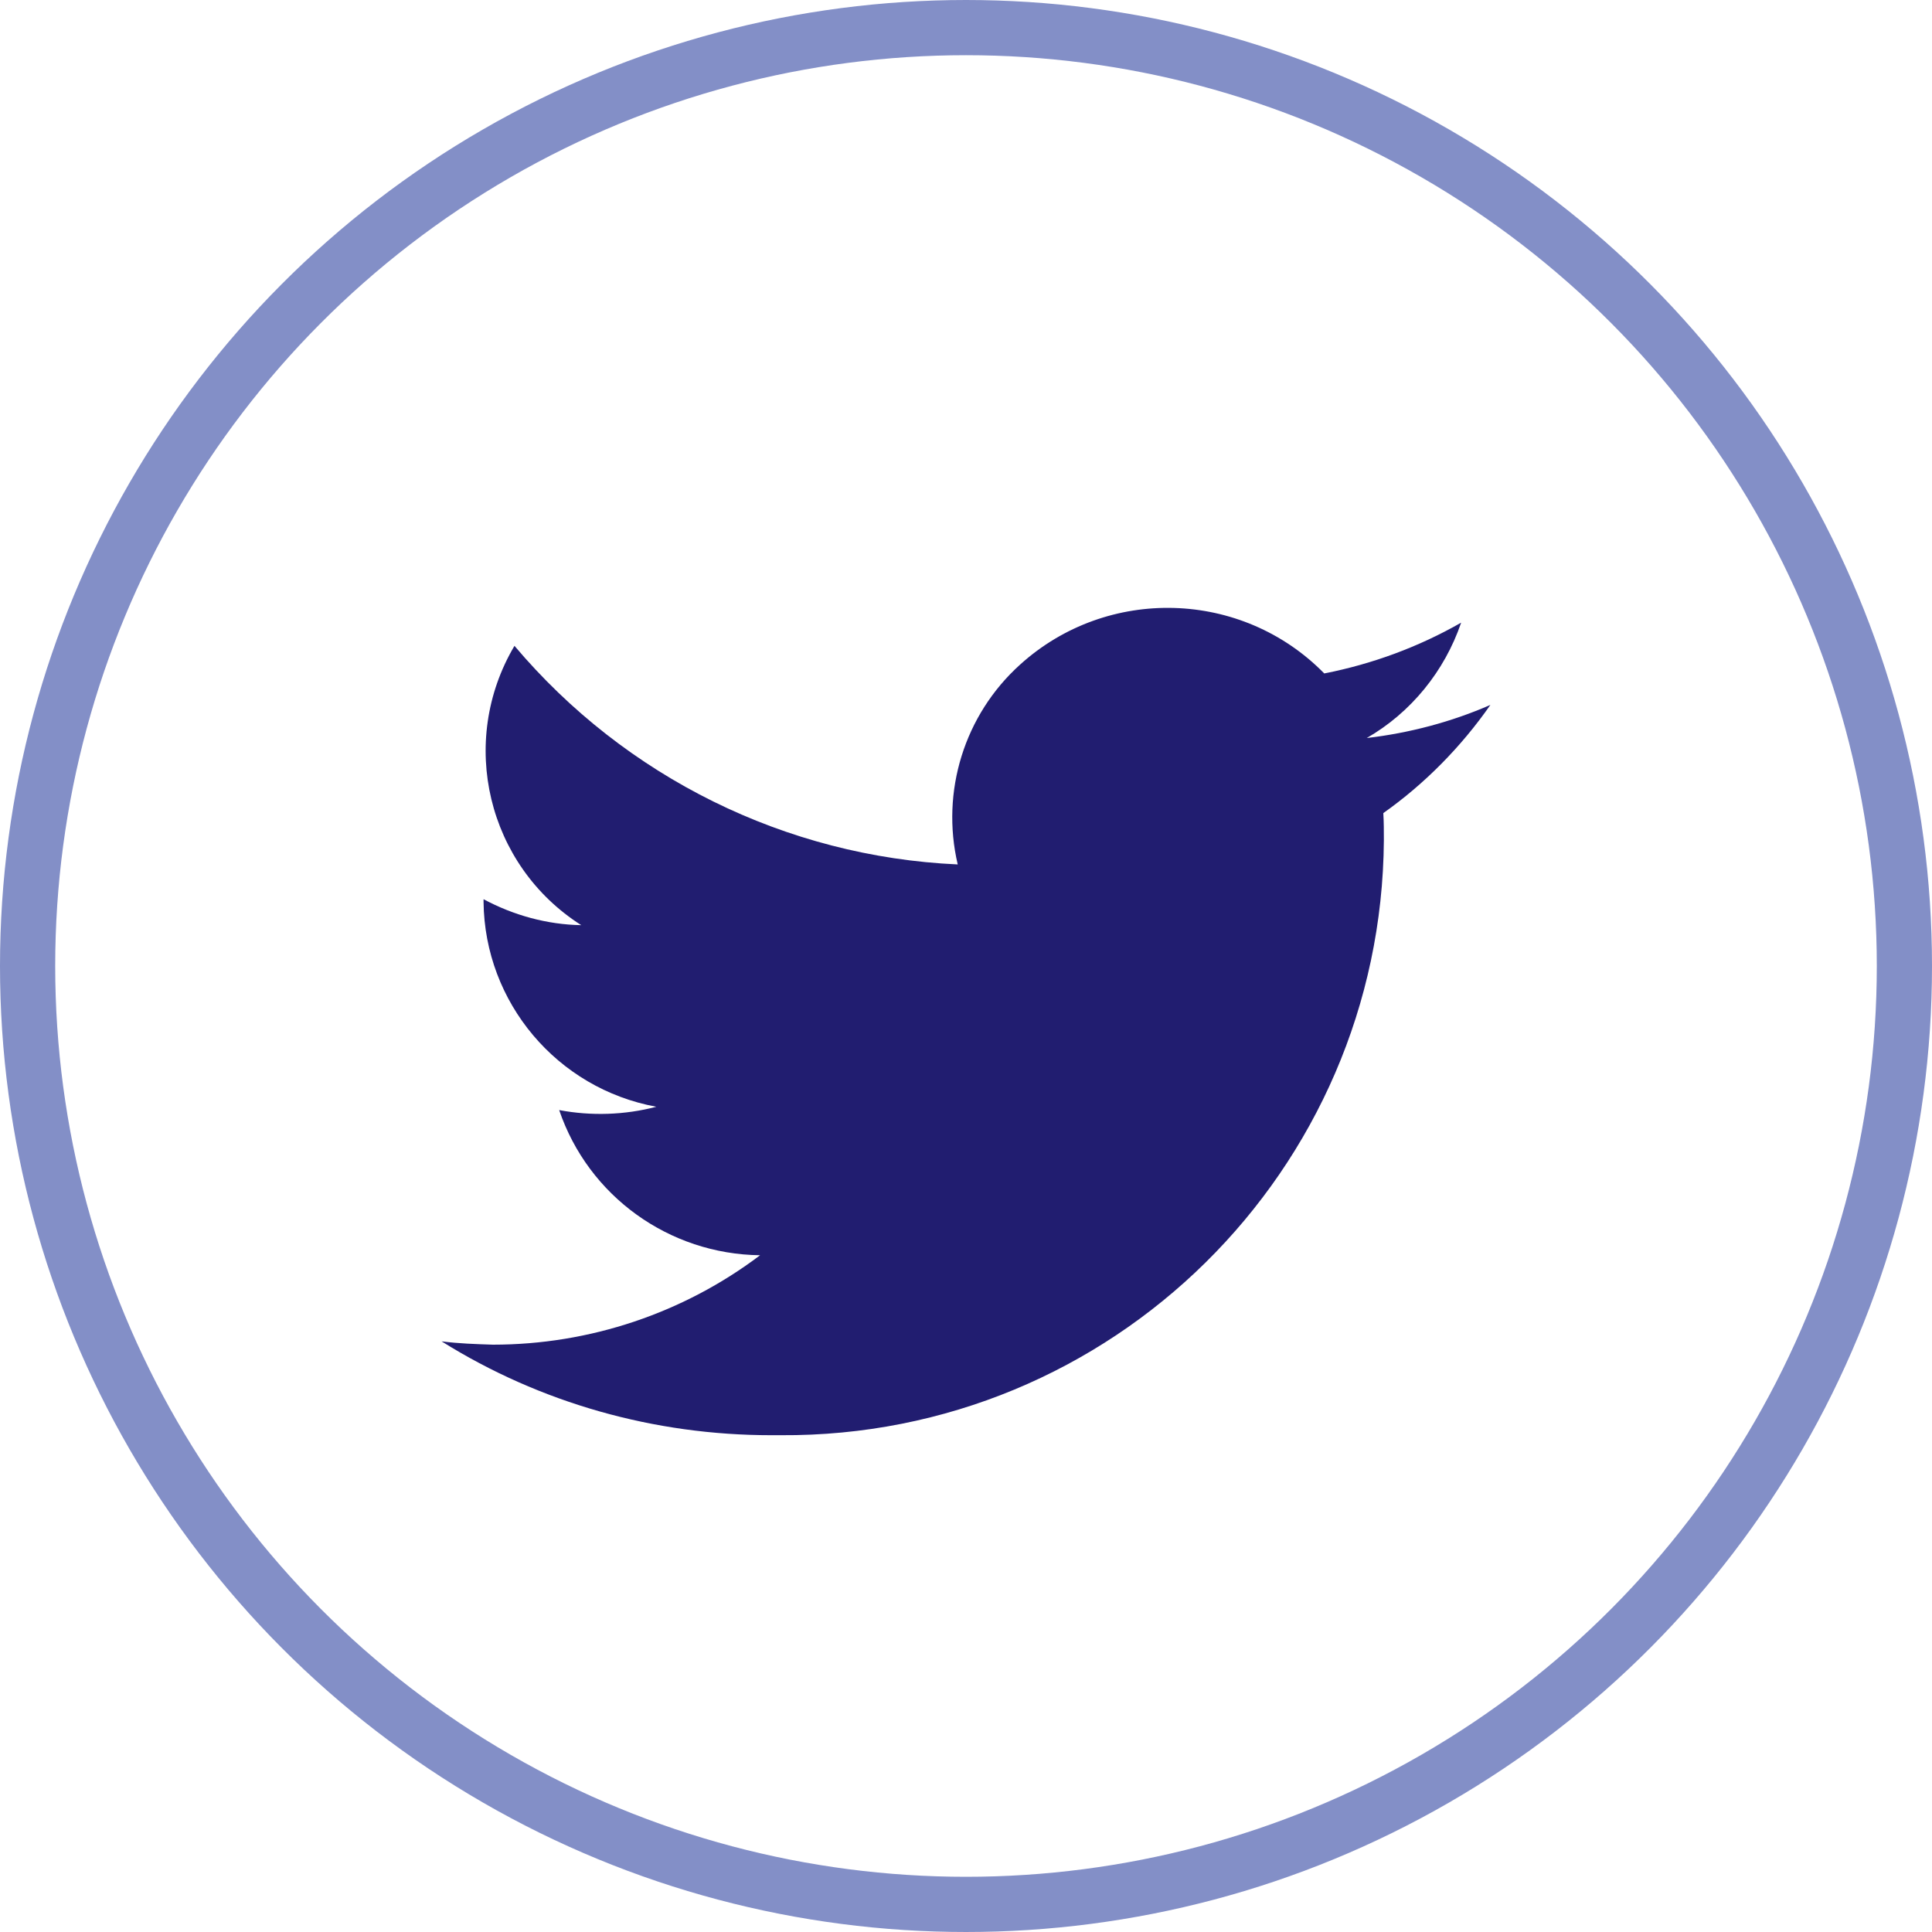
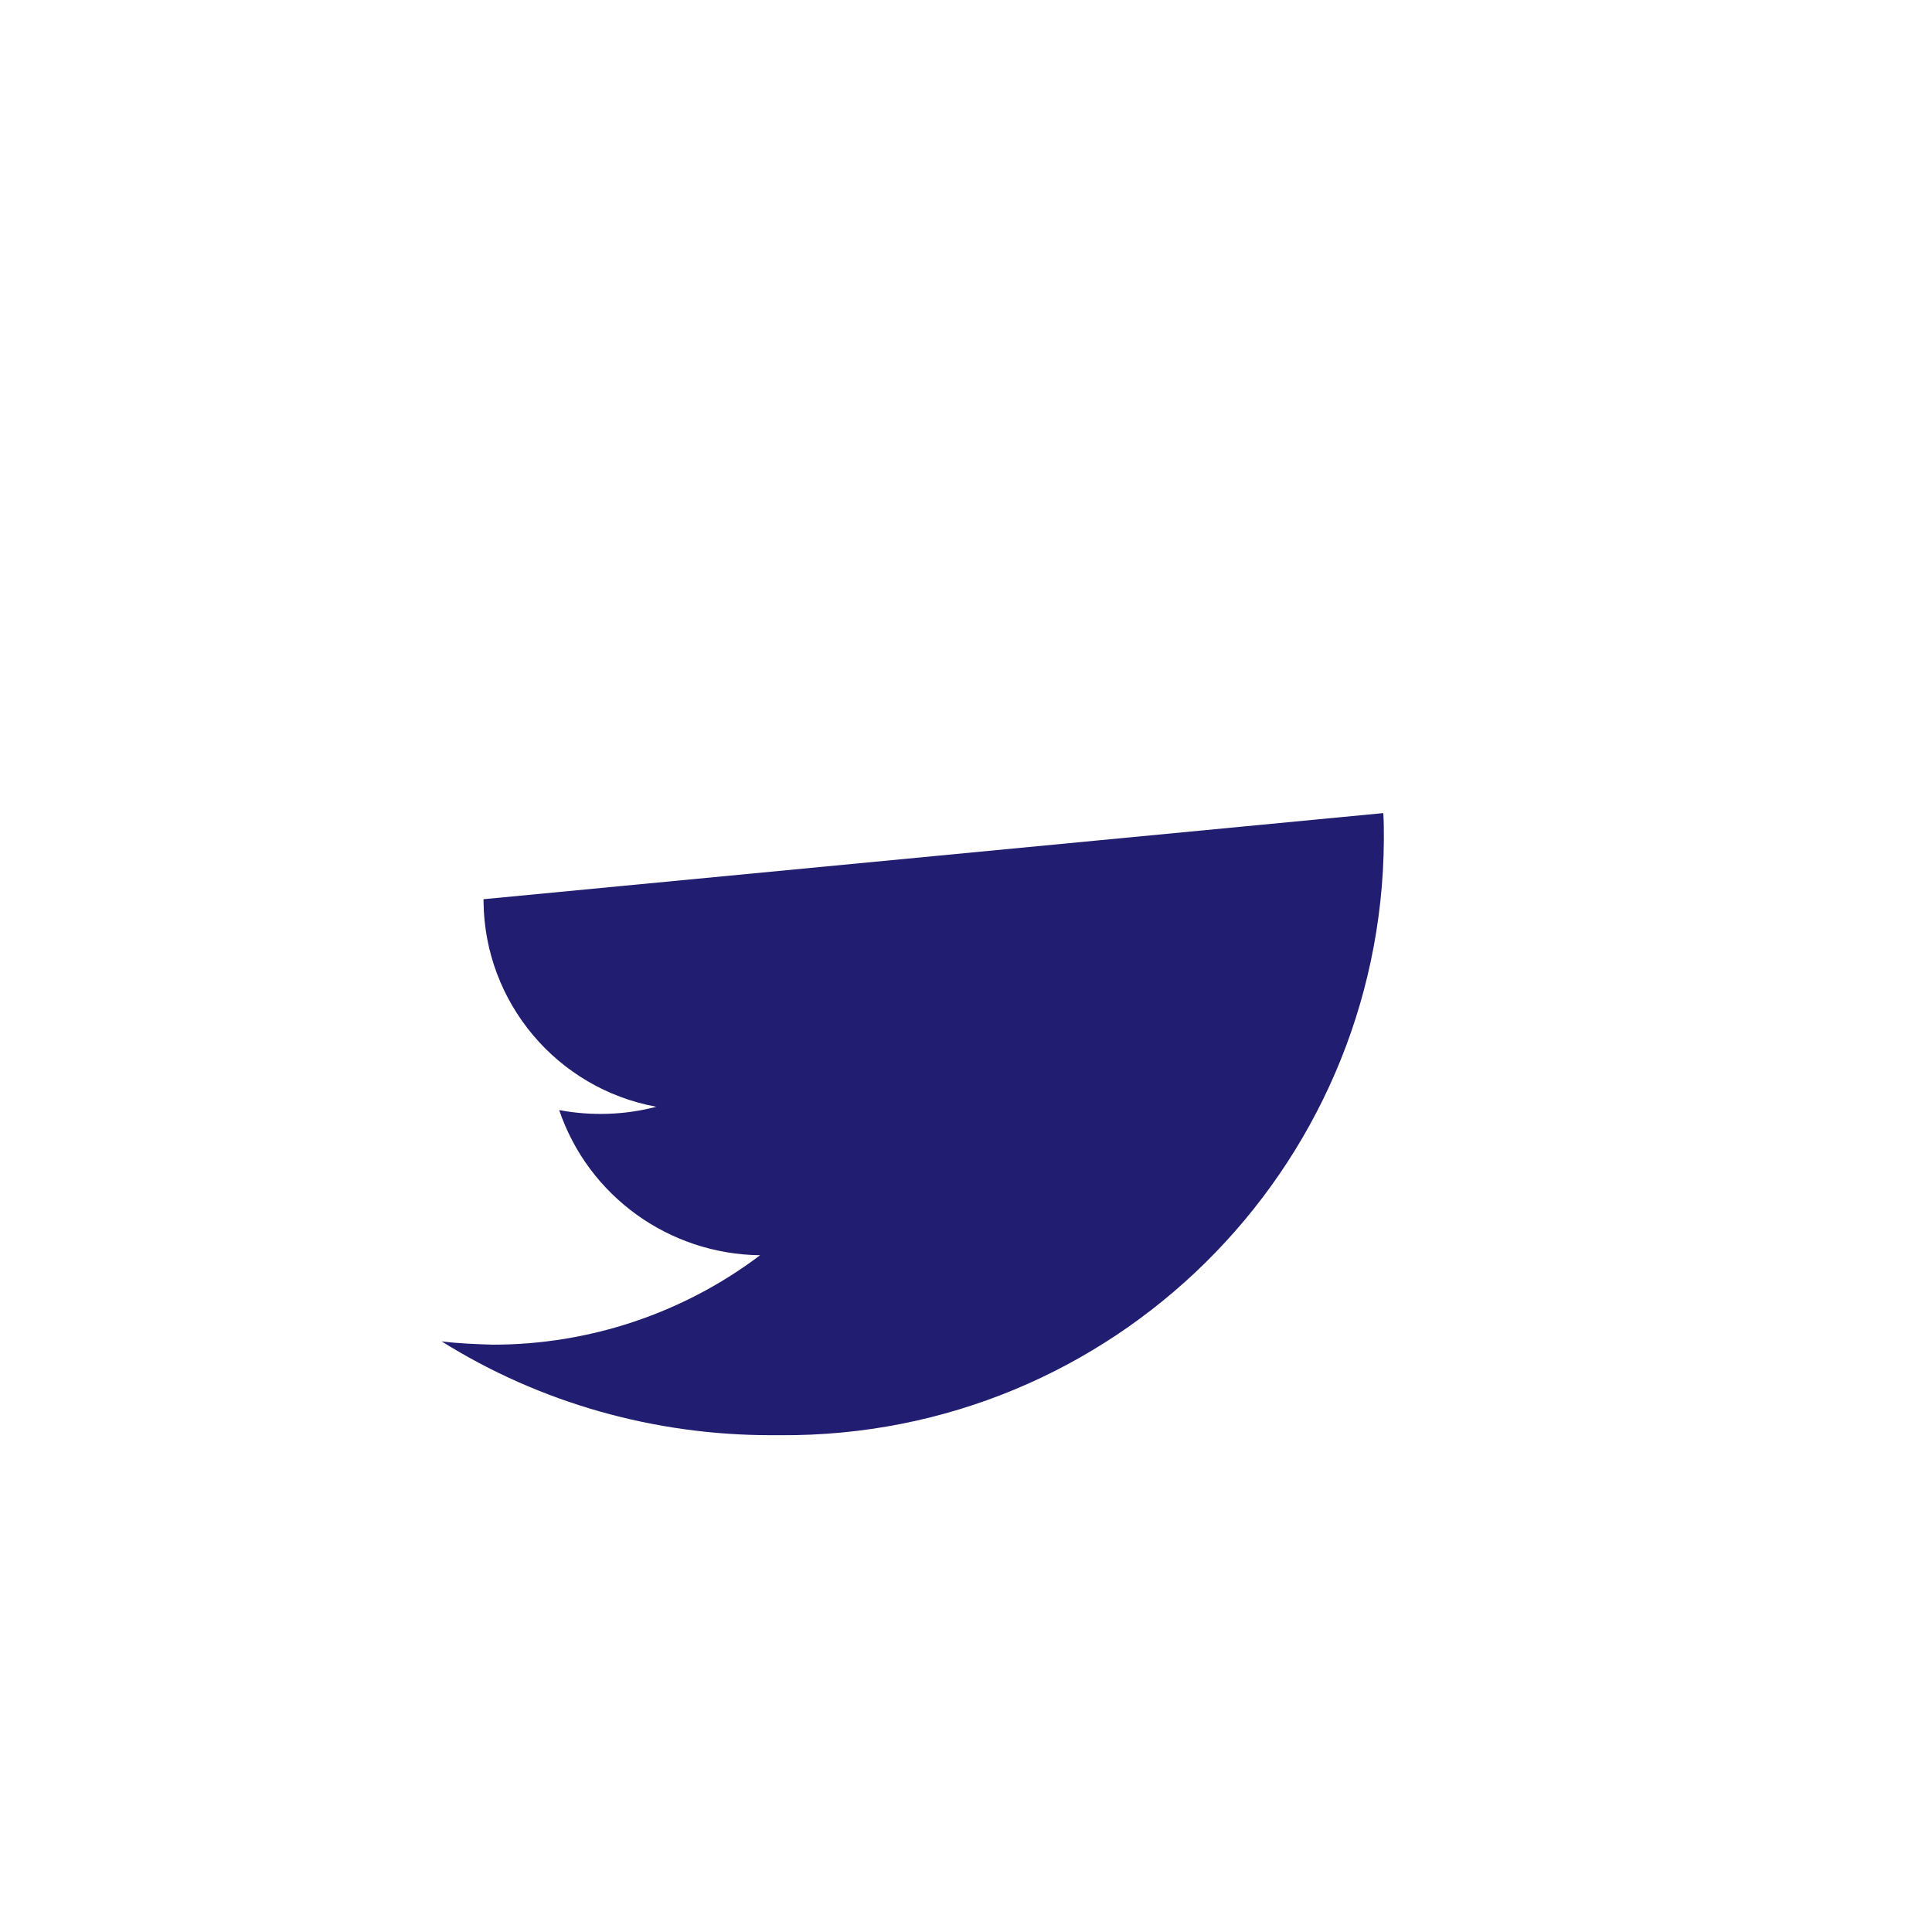
<svg xmlns="http://www.w3.org/2000/svg" id="Calque_1" viewBox="0 0 35 35">
  <defs>
    <style>.cls-1,.cls-2{fill:none;}.cls-3{fill:#211D70;}.cls-2{stroke:#838FC7;stroke-miterlimit:10;}</style>
  </defs>
  <g id="Oval">
    <circle class="cls-1" cx="17.5" cy="17.5" r="17.5" />
-     <circle class="cls-2" cx="17.5" cy="17.5" r="17" />
  </g>
-   <path id="white_background" class="cls-3" d="m25.06,14.73c.01.16.01.33.01.49-.04,5.99-4.93,10.82-10.93,10.78-.06,0-.11,0-.17,0h0c-2.11,0-4.18-.58-5.97-1.7.31.04.62.05.93.06,1.75,0,3.45-.57,4.84-1.62-1.65-.02-3.11-1.07-3.64-2.63.58.11,1.19.09,1.76-.06-1.8-.33-3.11-1.89-3.13-3.71v-.05c.54.29,1.15.46,1.77.47-1.7-1.08-2.24-3.32-1.21-5.06,2.01,2.38,4.92,3.82,8.03,3.96-.31-1.32.12-2.71,1.13-3.62,1.58-1.43,4.02-1.36,5.51.16.87-.17,1.71-.48,2.48-.92-.3.88-.91,1.63-1.71,2.09.77-.09,1.53-.29,2.24-.6-.53.76-1.19,1.43-1.94,1.96Z" />
+   <path id="white_background" class="cls-3" d="m25.06,14.73c.01.16.01.33.01.49-.04,5.99-4.93,10.82-10.93,10.78-.06,0-.11,0-.17,0h0c-2.11,0-4.18-.58-5.97-1.7.31.04.62.05.93.06,1.75,0,3.45-.57,4.84-1.62-1.65-.02-3.11-1.07-3.64-2.63.58.11,1.19.09,1.76-.06-1.8-.33-3.11-1.89-3.13-3.71v-.05Z" />
</svg>